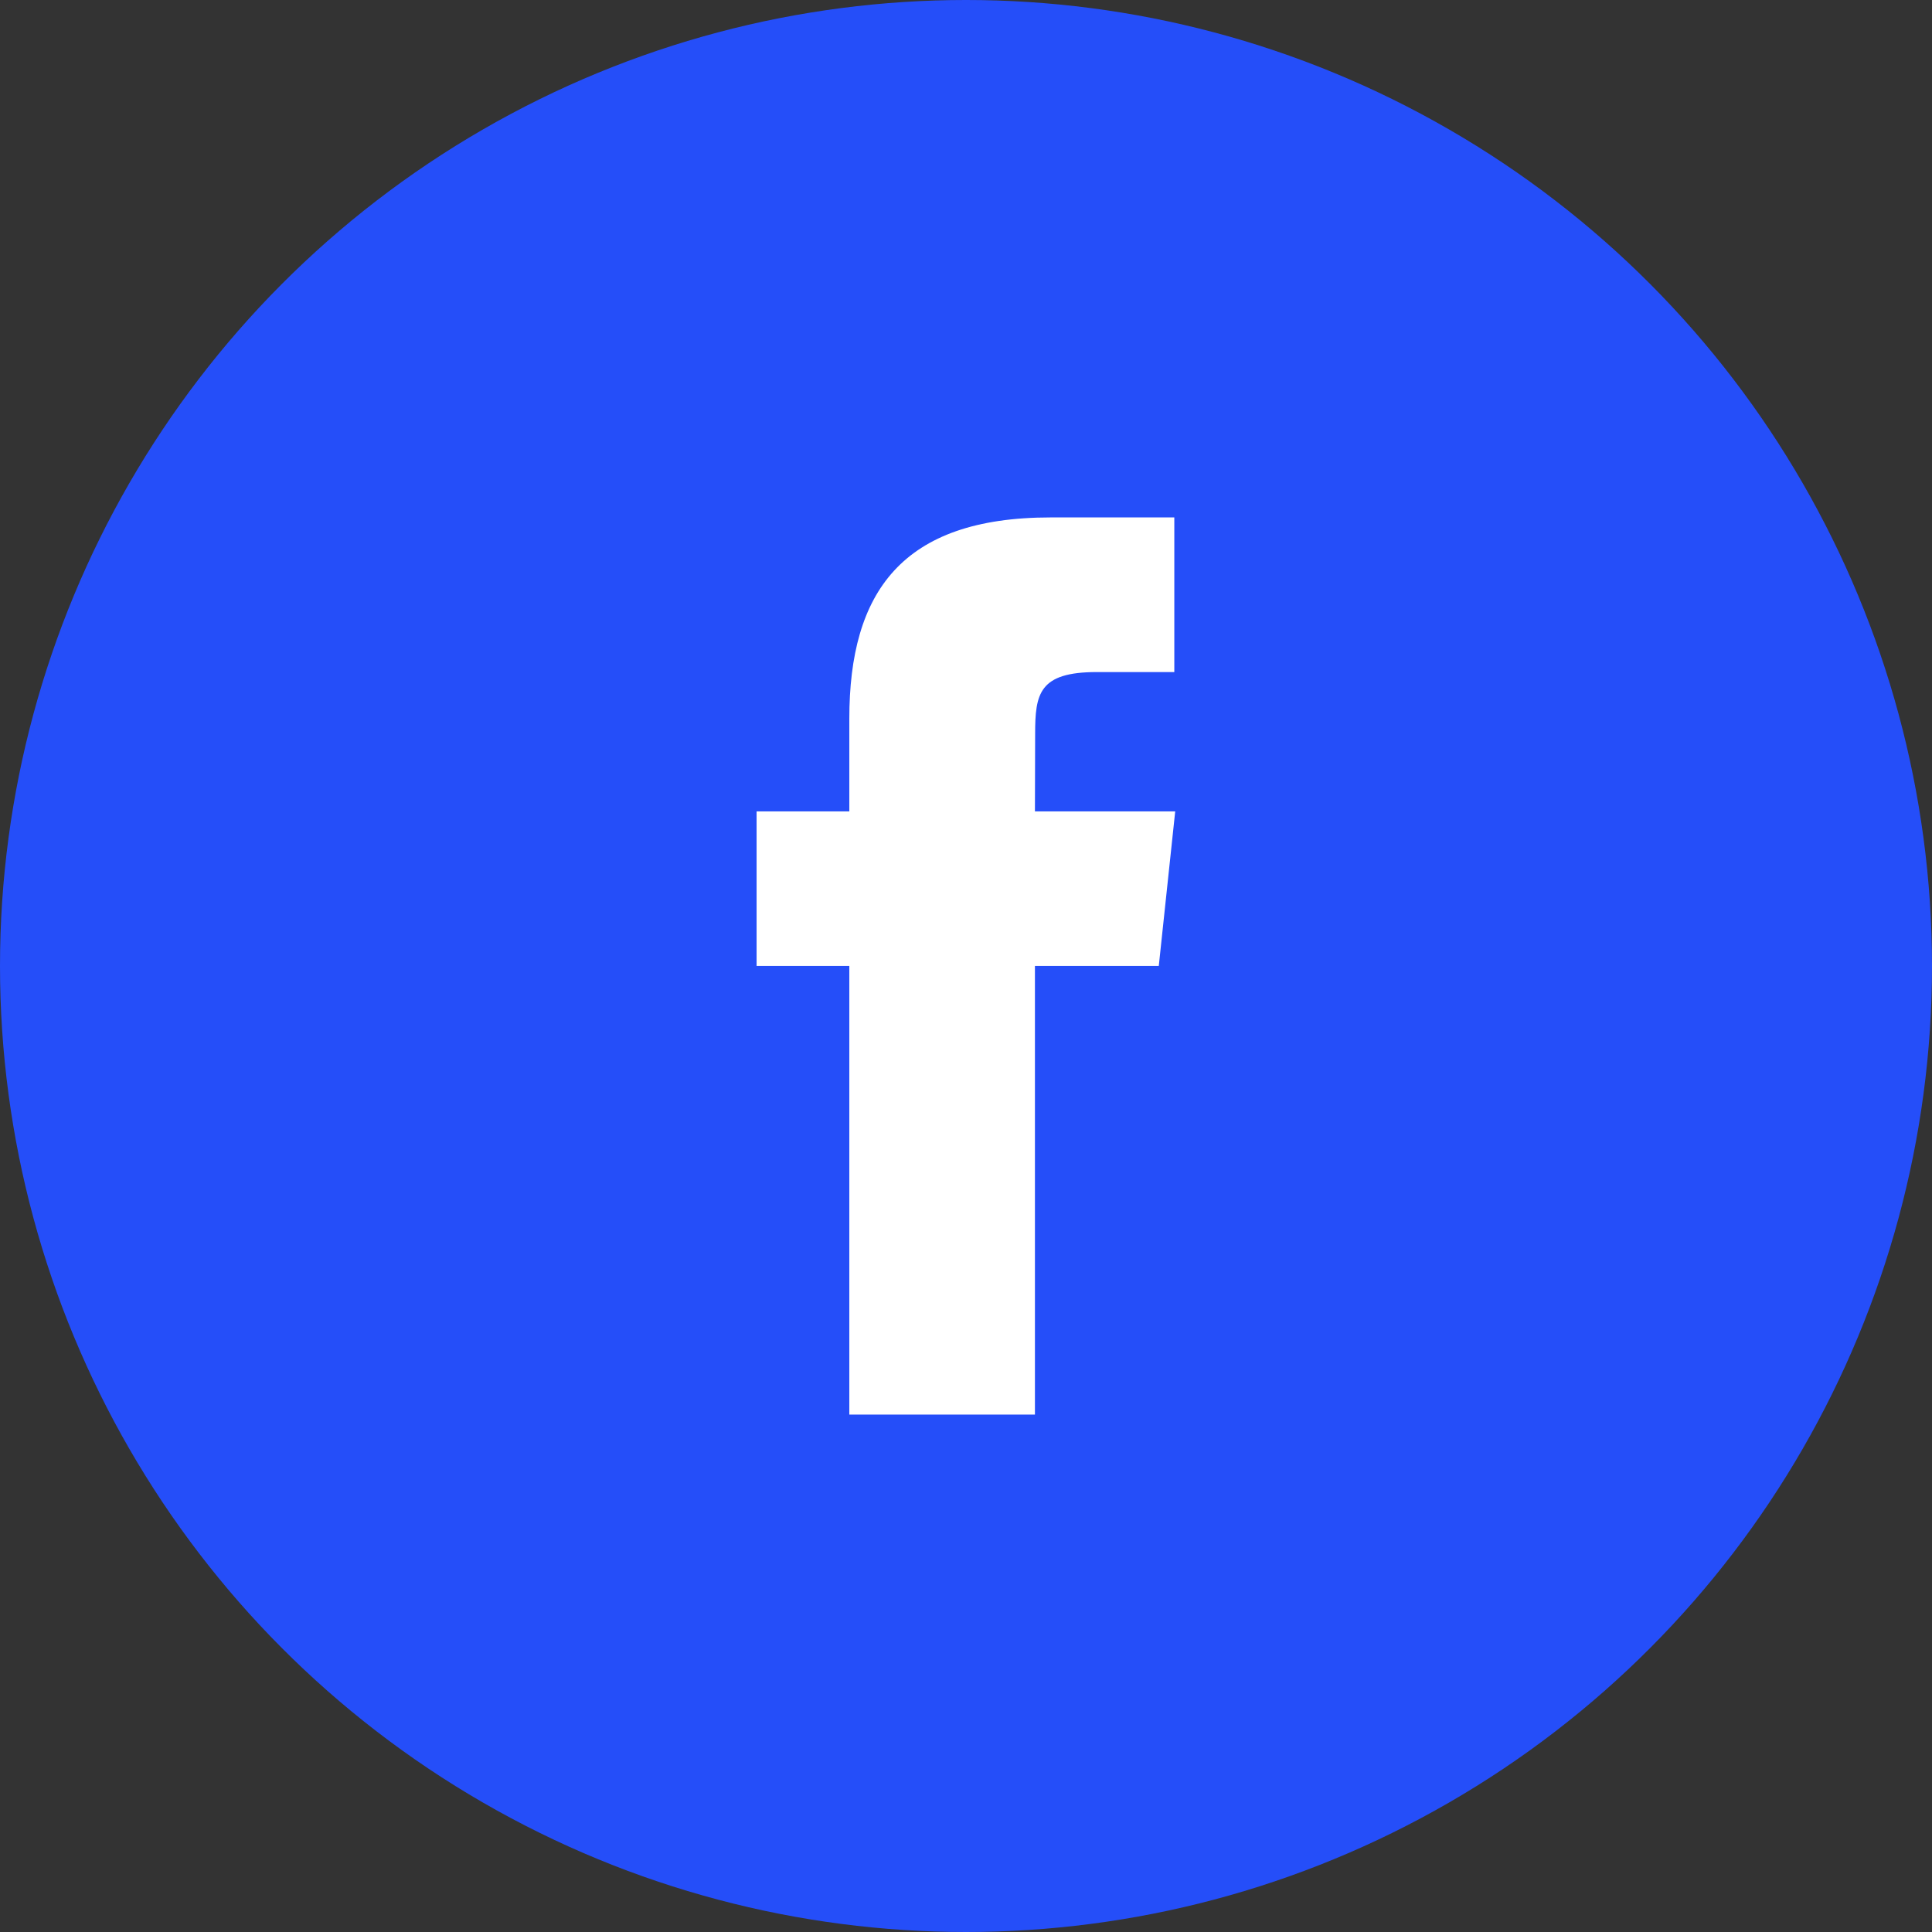
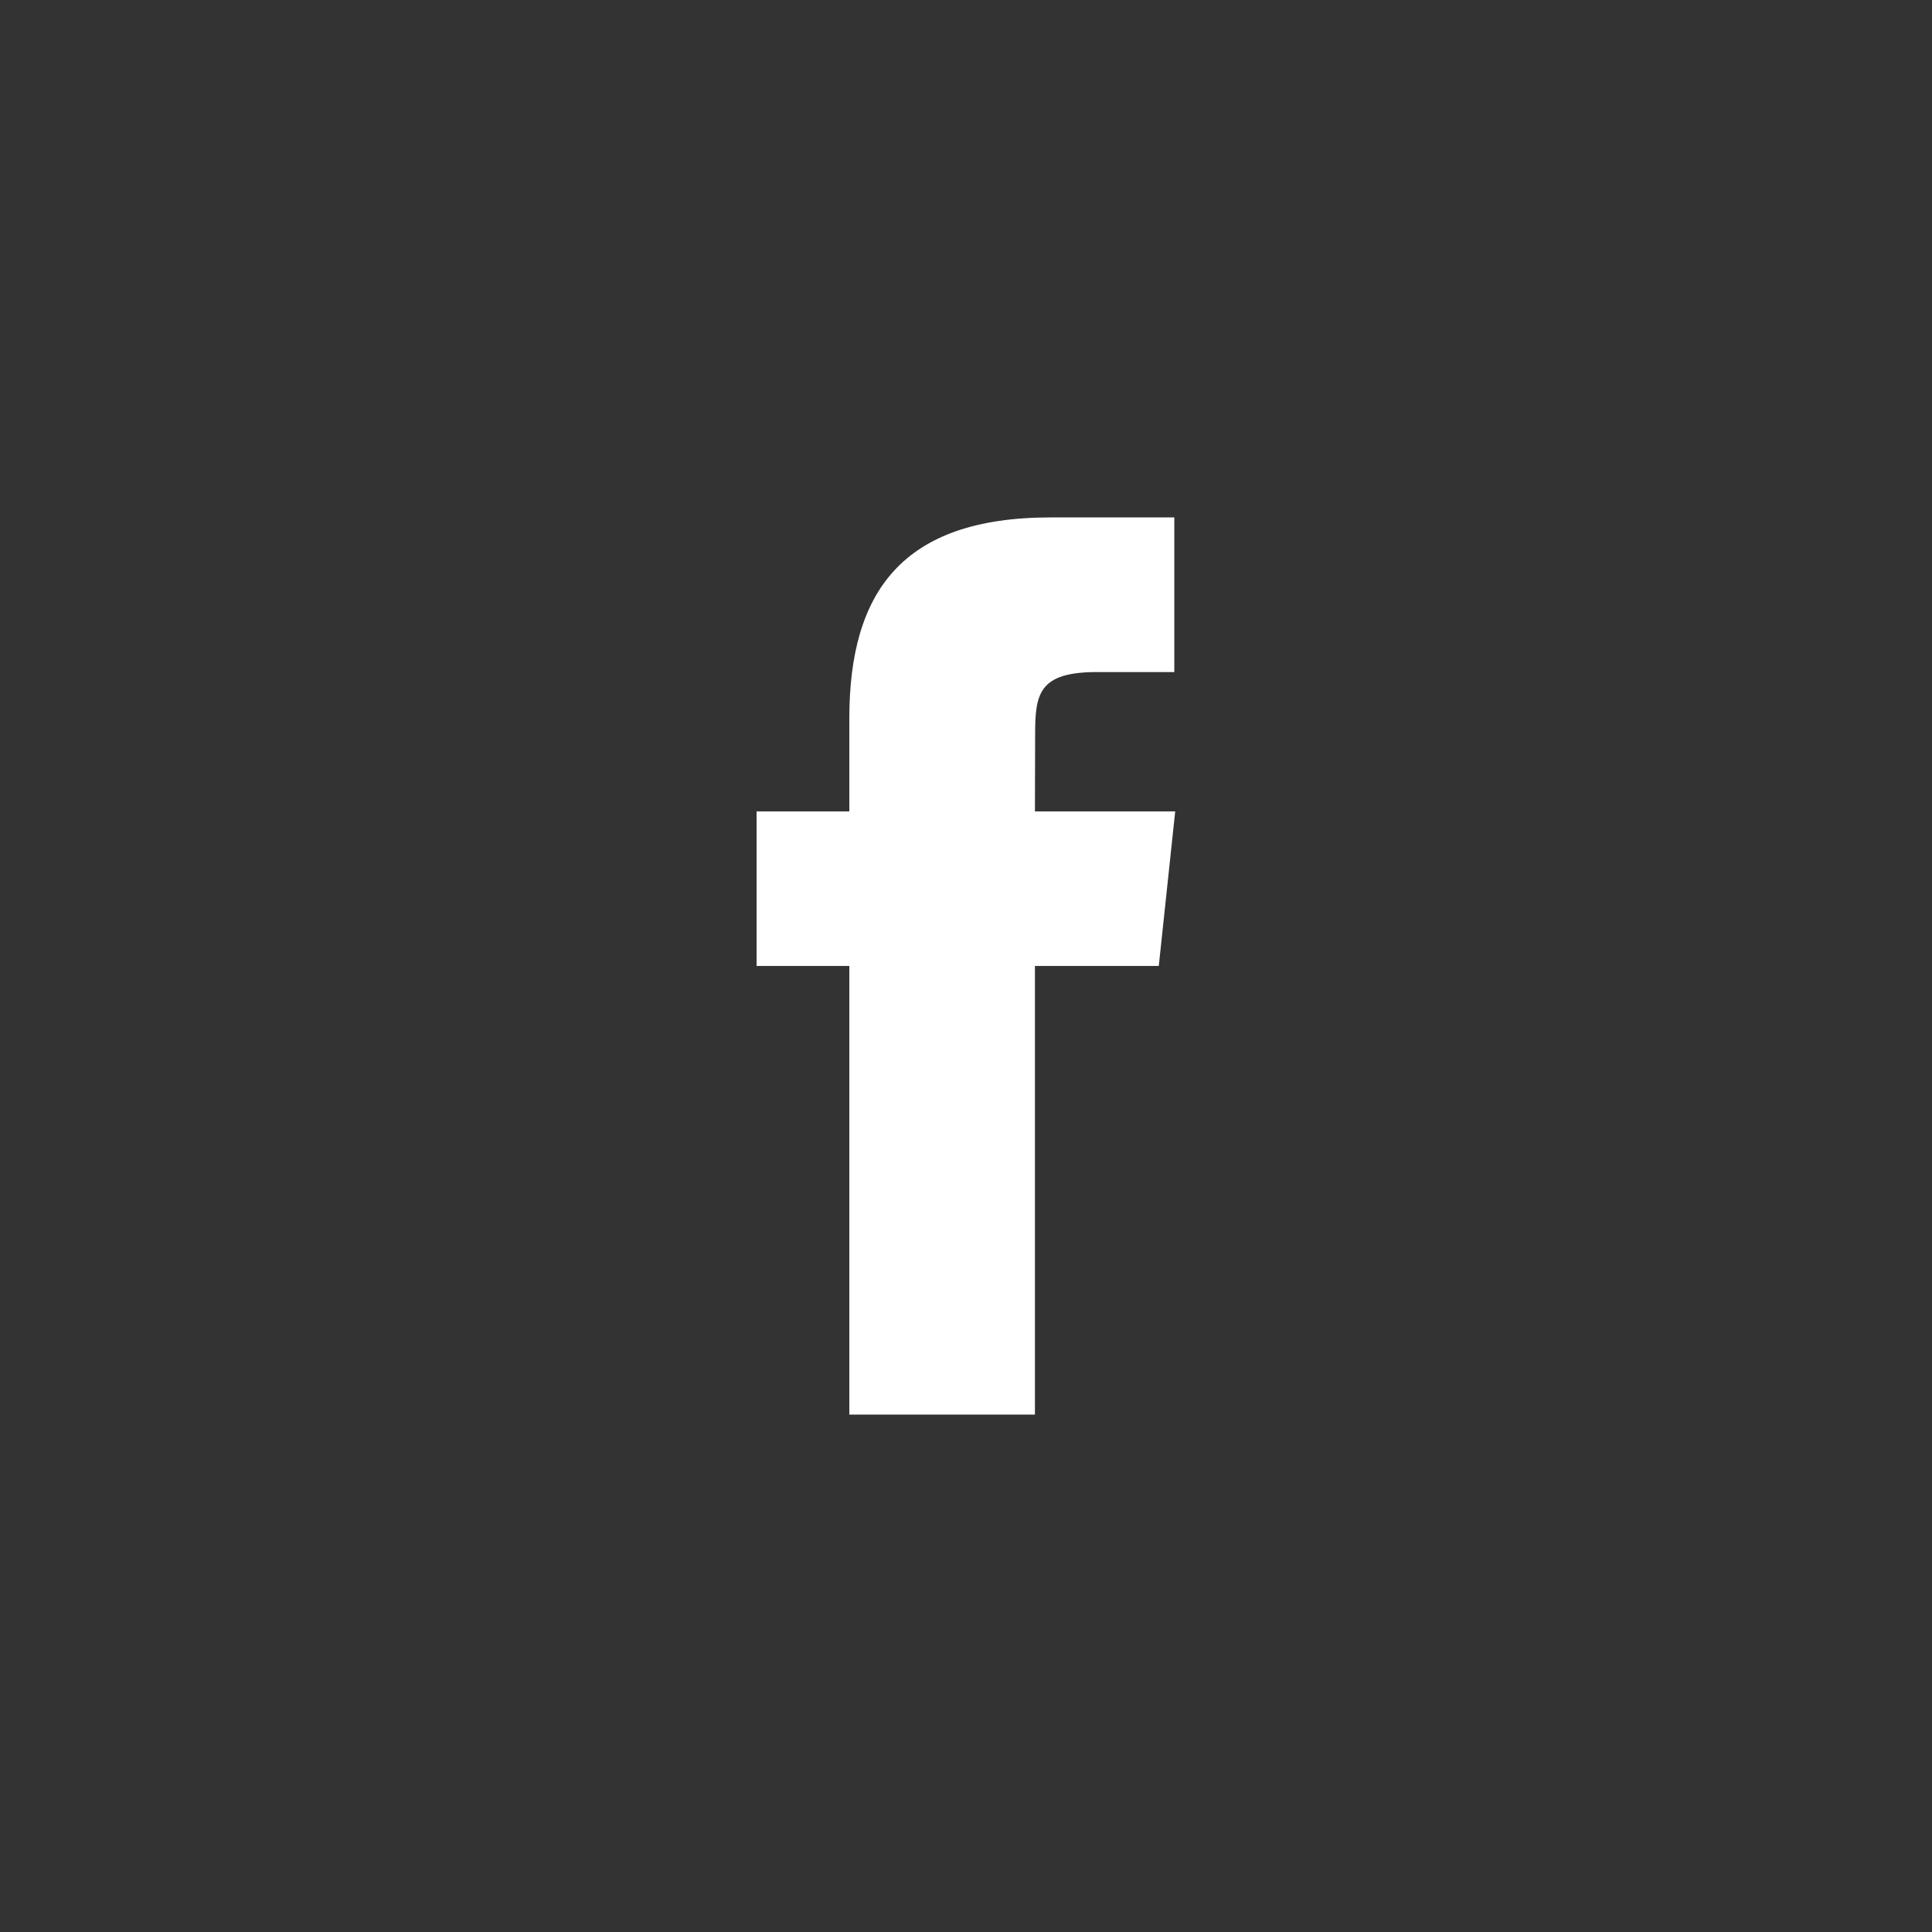
<svg xmlns="http://www.w3.org/2000/svg" width="28" height="28" viewBox="0 0 28 28" fill="none">
  <rect x="0" y="0" width="28" height="28" fill="#333333" stroke="none" />
-   <circle cx="14" cy="14" r="14" fill="#254EF9" />
  <path d="M14.999 20.501V13.999H16.794L17.032 11.759H14.999L15.002 10.637C15.002 10.053 15.058 9.74 15.897 9.74H17.019V7.499H15.224C13.068 7.499 12.309 8.586 12.309 10.414V11.759H10.965V13.999H12.309V20.501H14.999Z" fill="white" />
</svg>